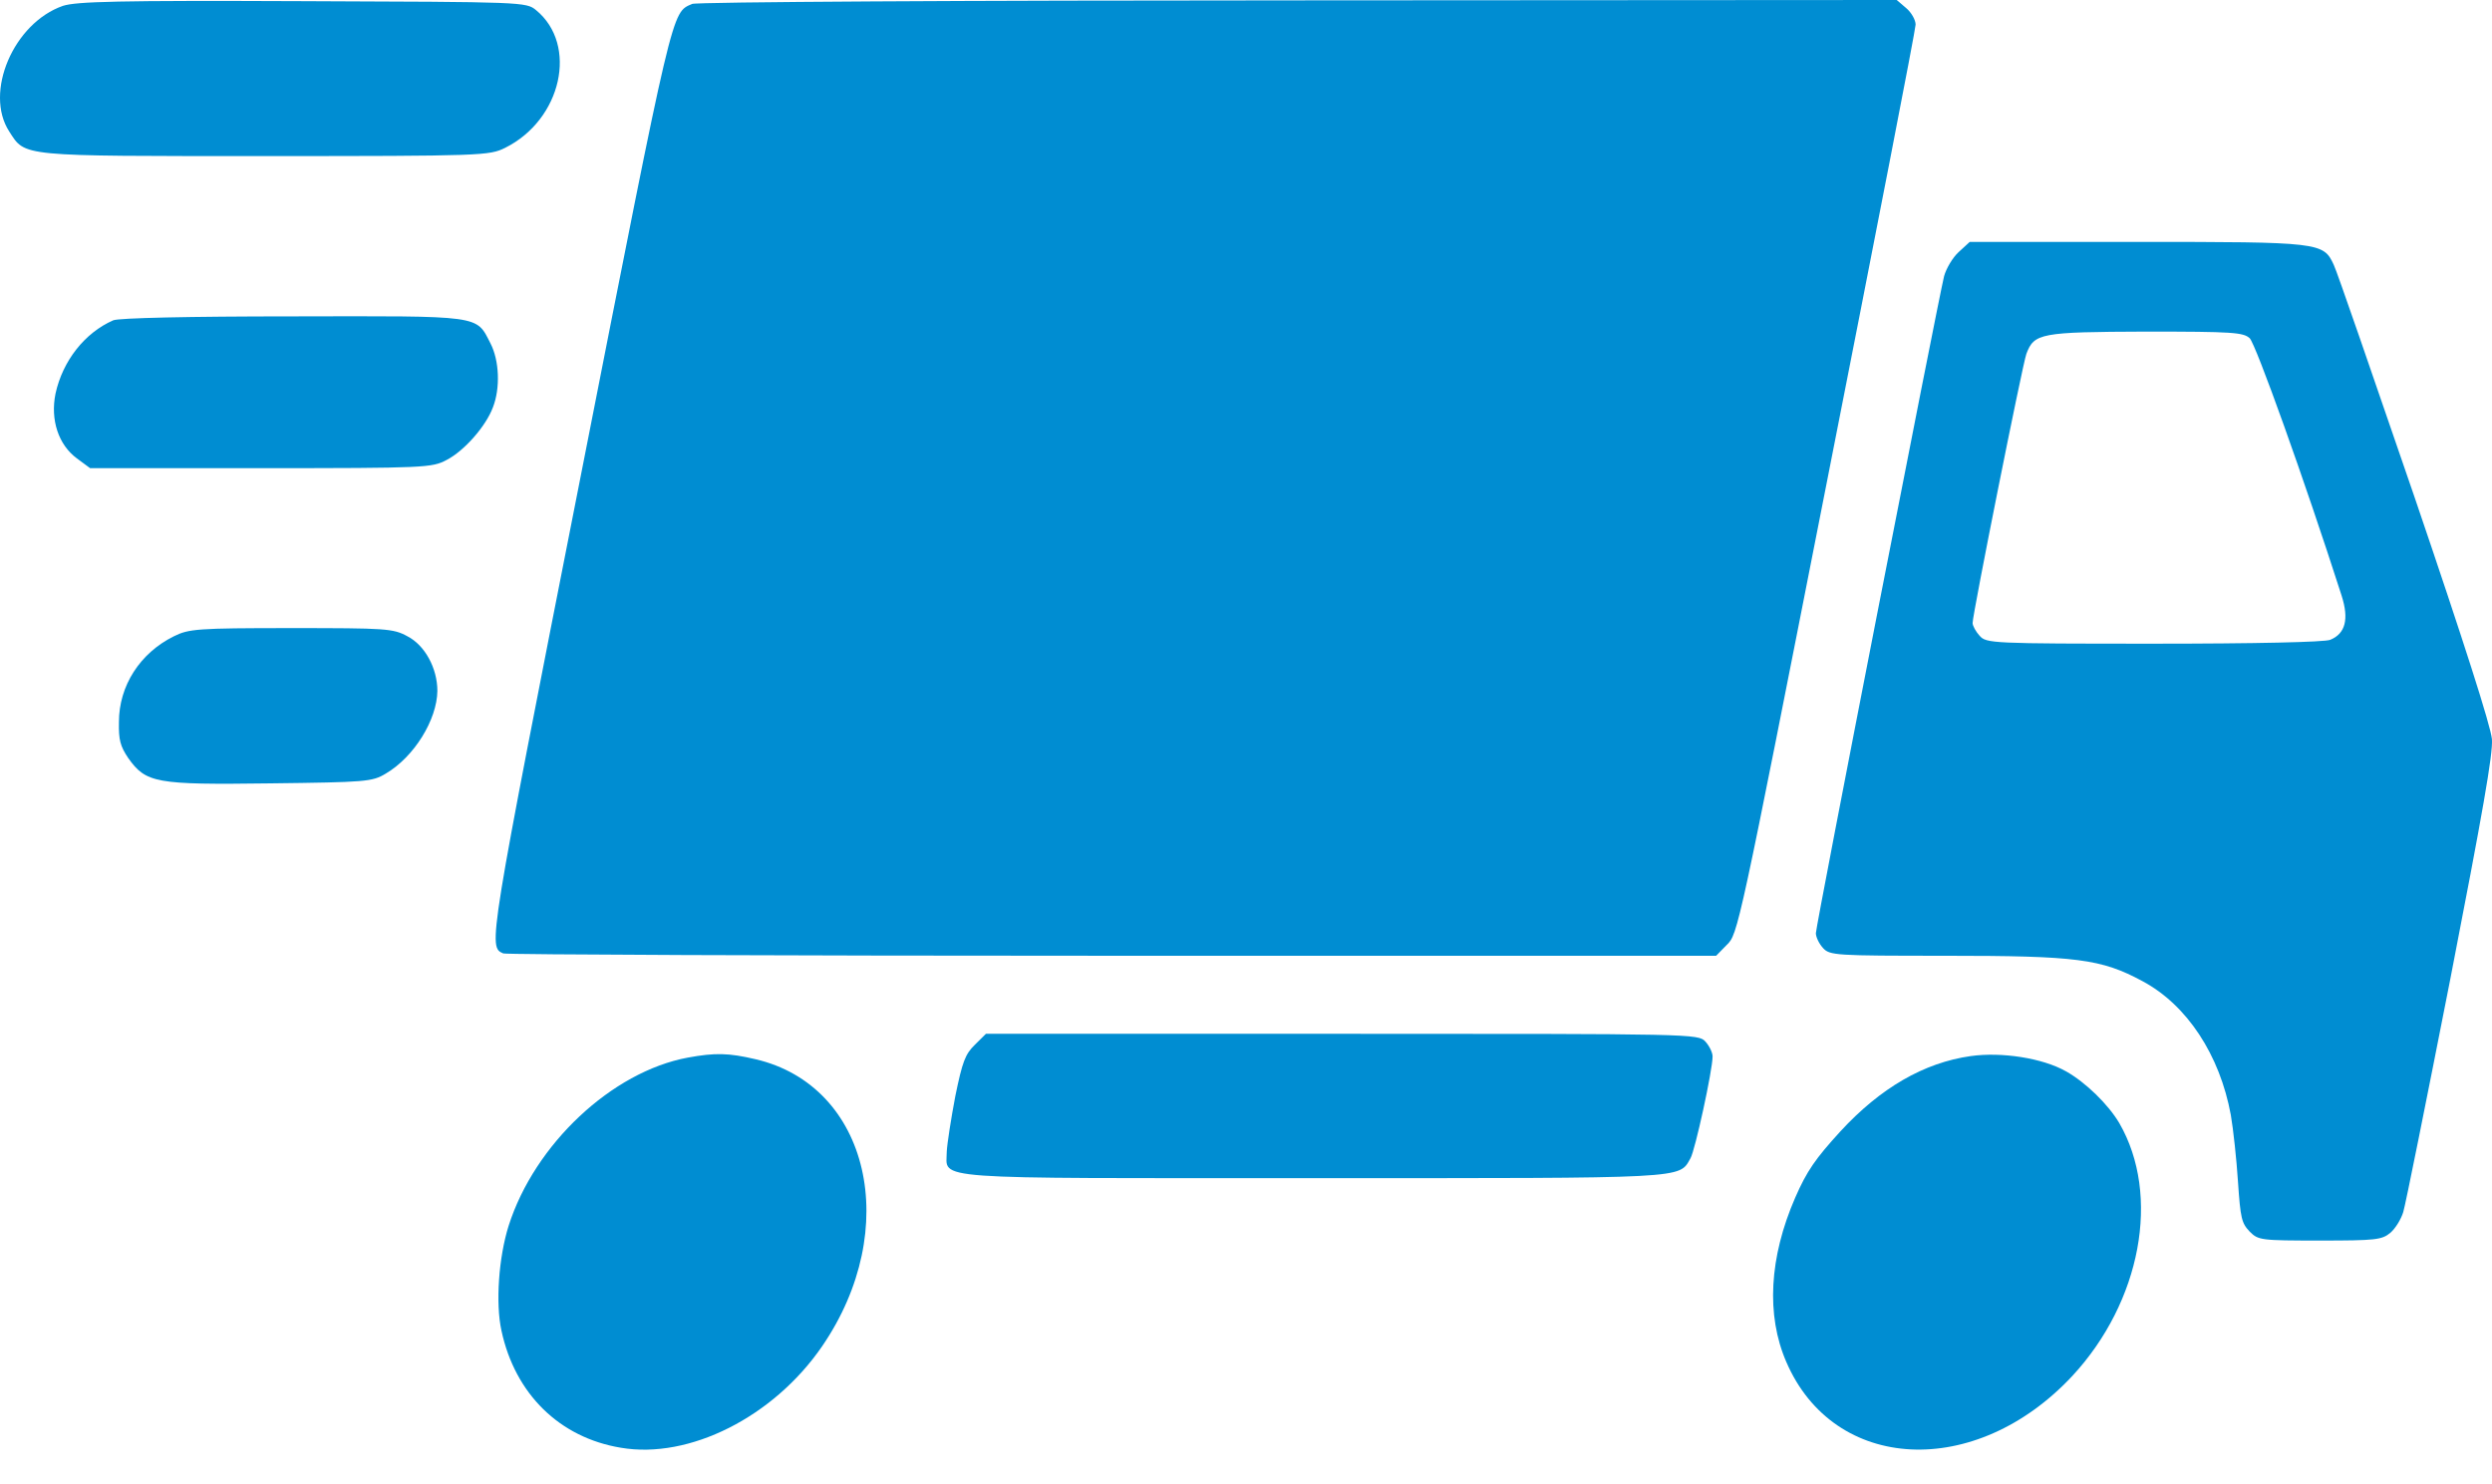
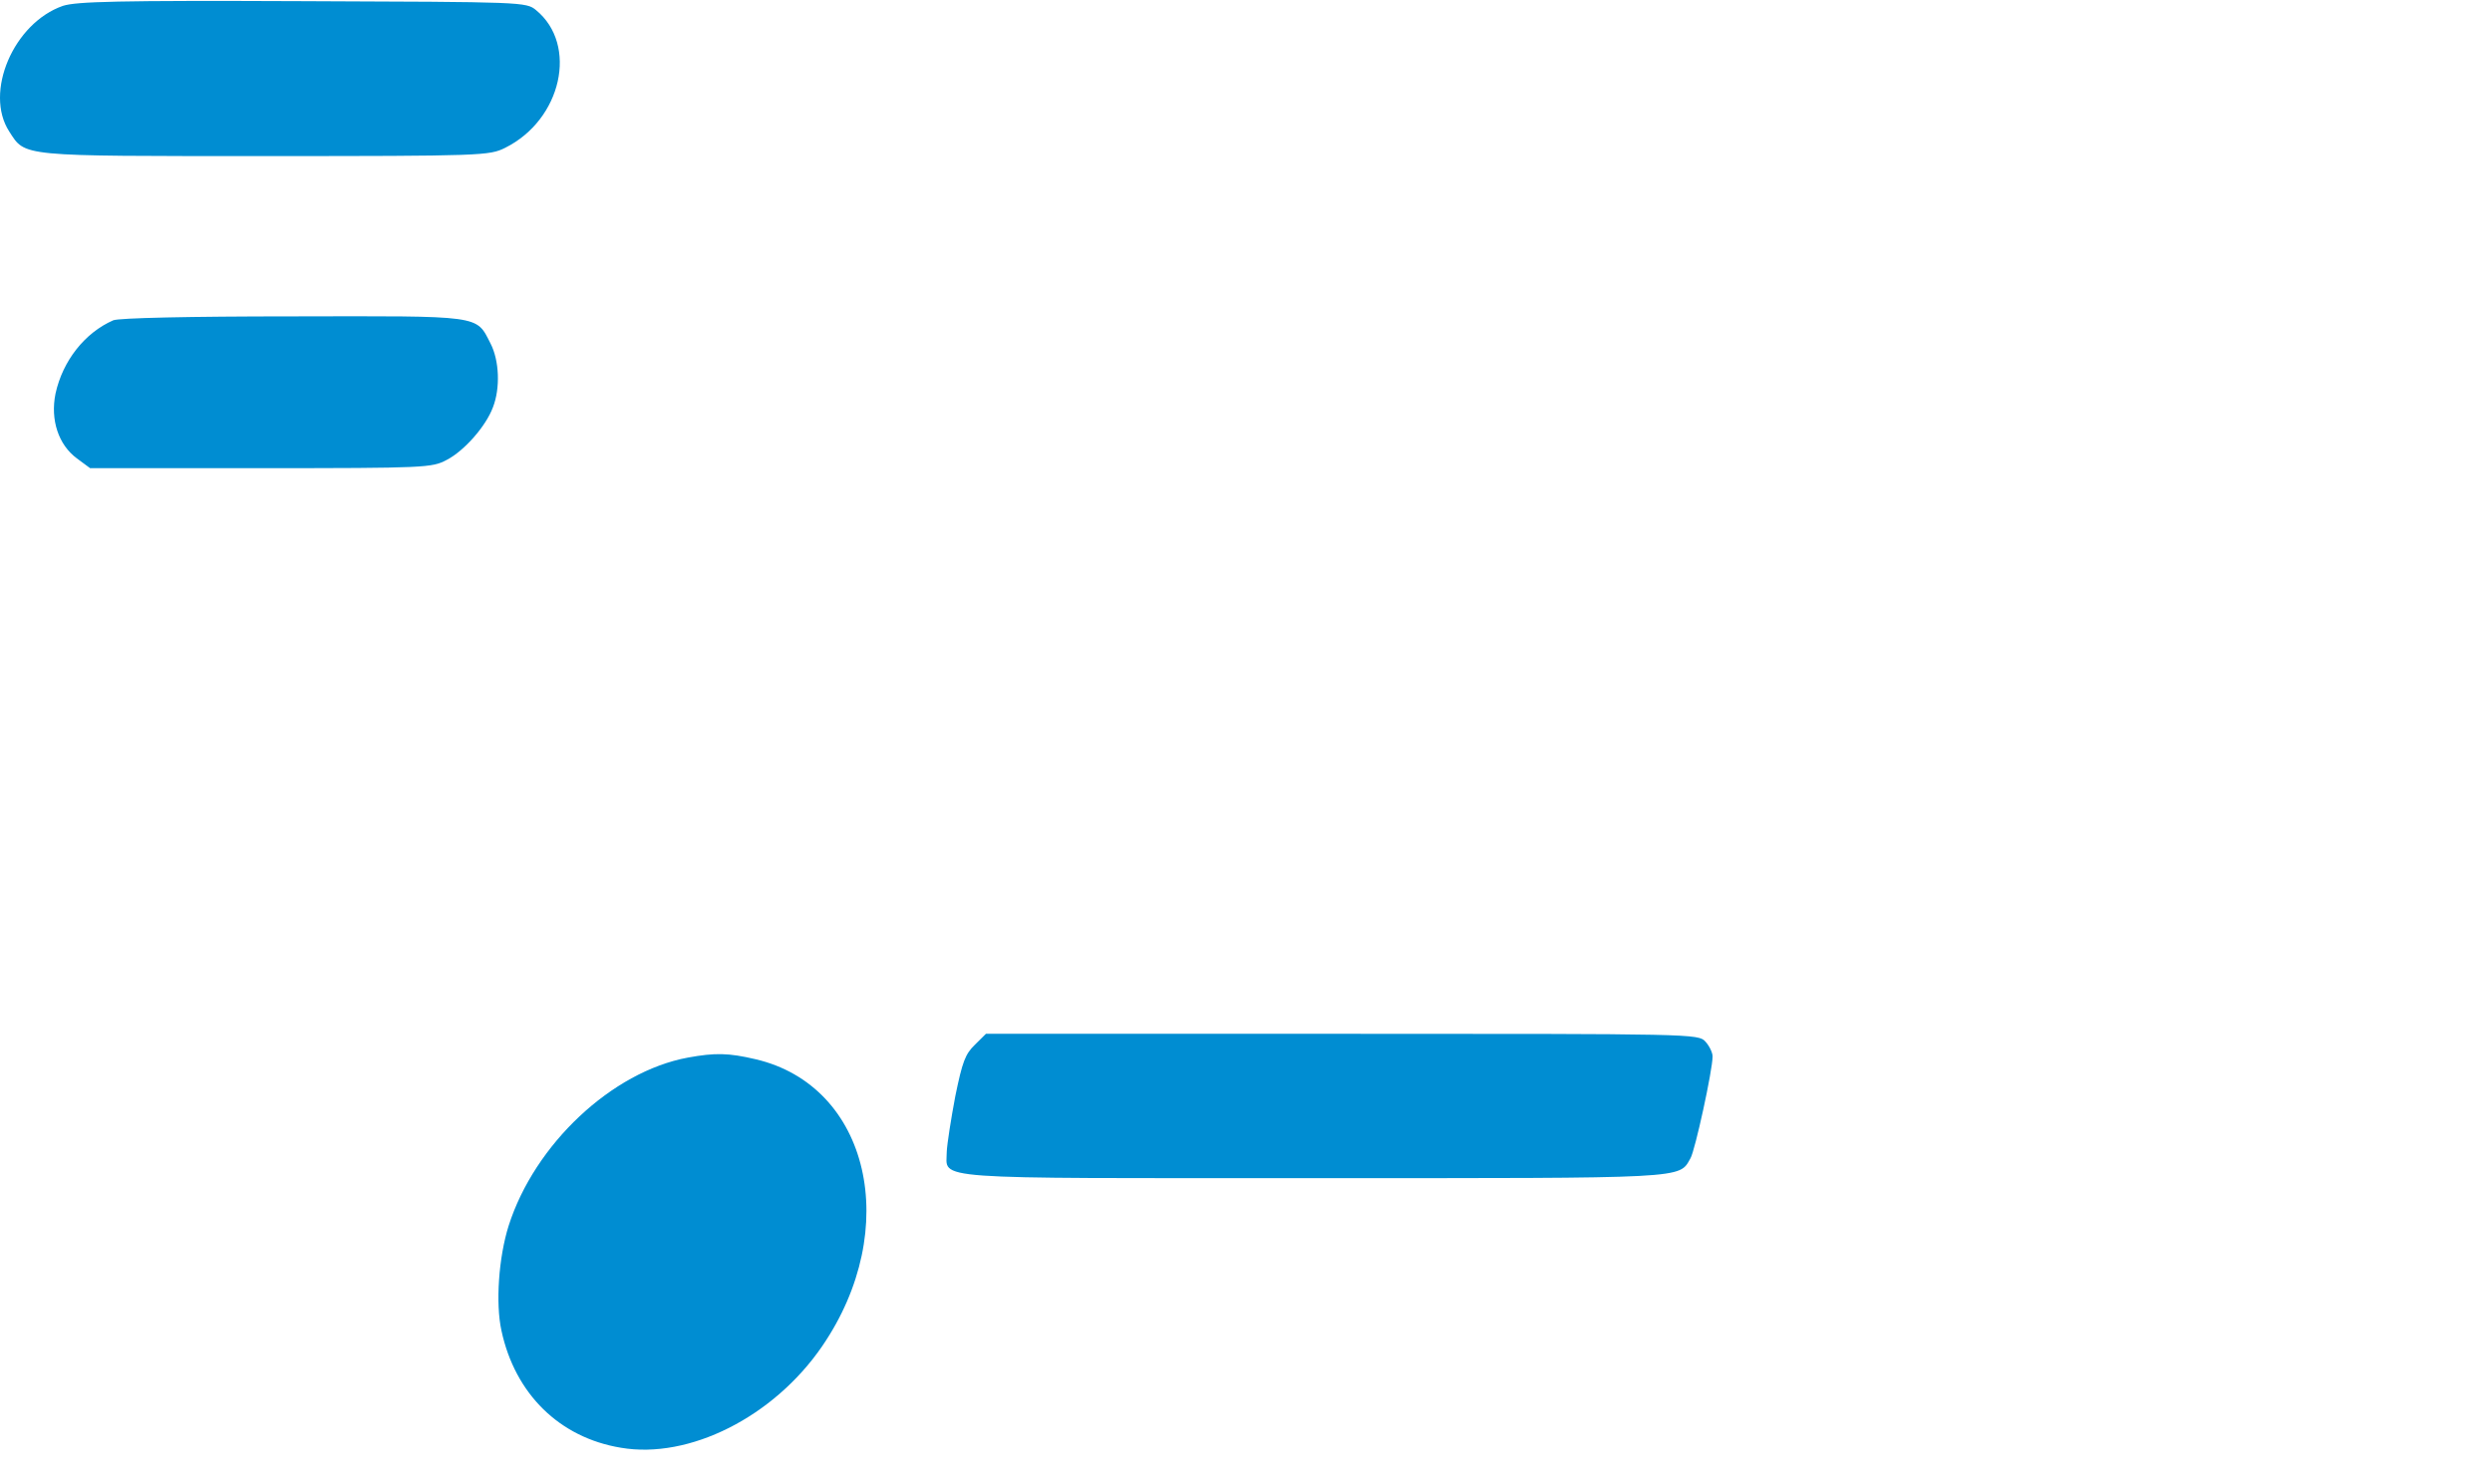
<svg xmlns="http://www.w3.org/2000/svg" width="47" height="28" viewBox="0 0 47 28" fill="none">
  <path d="M1.188 0.11C0.255 0.434 -0.303 1.744 0.174 2.48C0.483 2.958 0.342 2.944 5.004 2.944C9.102 2.944 9.23 2.936 9.526 2.789C10.594 2.259 10.909 0.846 10.11 0.191C9.922 0.037 9.875 0.037 5.71 0.022C2.216 0.007 1.444 0.029 1.188 0.11Z" fill="#008DD2" />
-   <path d="M13.053 0.074C12.663 0.25 12.717 0.015 10.943 9.029C9.203 17.867 9.203 17.86 9.492 17.985C9.552 18.007 14.725 18.029 20.986 18.029H32.367L32.568 17.823C32.777 17.625 32.79 17.558 34.449 9.125C35.37 4.452 36.129 0.552 36.129 0.464C36.129 0.375 36.048 0.235 35.954 0.155L35.773 -1.52588e-05L24.48 0.007C18.272 0.007 13.126 0.037 13.053 0.074Z" fill="#008DD2" />
-   <path d="M36.942 4.754C36.828 4.857 36.707 5.063 36.666 5.21C36.539 5.74 34.248 17.463 34.248 17.603C34.248 17.676 34.308 17.801 34.382 17.882C34.51 18.022 34.604 18.029 36.693 18.029C39.172 18.029 39.629 18.088 40.408 18.508C41.248 18.957 41.866 19.899 42.074 21.032C42.121 21.304 42.182 21.871 42.209 22.29C42.256 22.982 42.276 23.07 42.43 23.232C42.592 23.394 42.632 23.401 43.754 23.401C44.815 23.401 44.923 23.387 45.084 23.254C45.178 23.173 45.286 22.997 45.326 22.864C45.366 22.739 45.763 20.76 46.213 18.471C46.824 15.329 47.019 14.225 46.999 13.945C46.978 13.702 46.481 12.142 45.541 9.383C44.748 7.072 44.07 5.1 44.016 4.997C43.821 4.57 43.761 4.563 40.307 4.563H37.15L36.942 4.754ZM42.43 6.38C42.545 6.491 43.458 9.037 44.164 11.237C44.305 11.679 44.237 11.951 43.949 12.069C43.848 12.113 42.525 12.142 40.623 12.142C37.56 12.142 37.466 12.135 37.338 11.995C37.264 11.914 37.204 11.804 37.204 11.752C37.204 11.583 38.144 6.881 38.218 6.675C38.366 6.285 38.48 6.262 40.469 6.255C42.115 6.255 42.309 6.27 42.43 6.38Z" fill="#008DD2" />
  <path d="M2.136 6.042C1.598 6.277 1.182 6.807 1.047 7.425C0.947 7.918 1.101 8.389 1.45 8.647L1.699 8.831H4.917C8.034 8.831 8.148 8.823 8.424 8.676C8.753 8.507 9.163 8.043 9.297 7.683C9.438 7.322 9.418 6.8 9.25 6.476C8.975 5.939 9.109 5.961 5.515 5.968C3.573 5.968 2.236 5.998 2.136 6.042Z" fill="#008DD2" />
-   <path d="M3.278 12.003C2.64 12.319 2.243 12.937 2.243 13.621C2.236 13.96 2.27 14.078 2.418 14.299C2.754 14.77 2.928 14.806 5.092 14.777C6.905 14.755 7.02 14.747 7.275 14.593C7.812 14.277 8.242 13.577 8.249 13.033C8.249 12.606 8.014 12.172 7.685 12.003C7.416 11.855 7.282 11.848 5.488 11.848C3.714 11.848 3.56 11.863 3.278 12.003Z" fill="#008DD2" />
  <path d="M18.387 19.707C18.205 19.884 18.151 20.024 18.017 20.679C17.936 21.106 17.863 21.576 17.856 21.724C17.856 22.261 17.386 22.224 24.762 22.224C31.883 22.224 31.661 22.239 31.883 21.849C31.97 21.702 32.3 20.186 32.3 19.928C32.3 19.855 32.239 19.73 32.165 19.648C32.031 19.501 31.943 19.501 25.313 19.501H18.595L18.387 19.707Z" fill="#008DD2" />
  <path d="M12.972 19.95C11.541 20.215 10.083 21.584 9.593 23.122C9.405 23.718 9.344 24.586 9.458 25.102C9.714 26.294 10.553 27.118 11.709 27.309C12.999 27.53 14.591 26.728 15.505 25.396C17.023 23.181 16.398 20.48 14.248 19.98C13.744 19.862 13.489 19.855 12.972 19.95Z" fill="#008DD2" />
-   <path d="M37.17 19.921C36.283 20.046 35.464 20.524 34.711 21.341C34.241 21.856 34.08 22.084 33.858 22.592C33.368 23.718 33.307 24.807 33.69 25.69C34.59 27.78 37.257 27.913 39.085 25.955C40.381 24.557 40.758 22.548 39.971 21.186C39.763 20.833 39.333 20.414 38.964 20.208C38.52 19.957 37.748 19.84 37.17 19.921Z" fill="#008DD2" />
</svg>